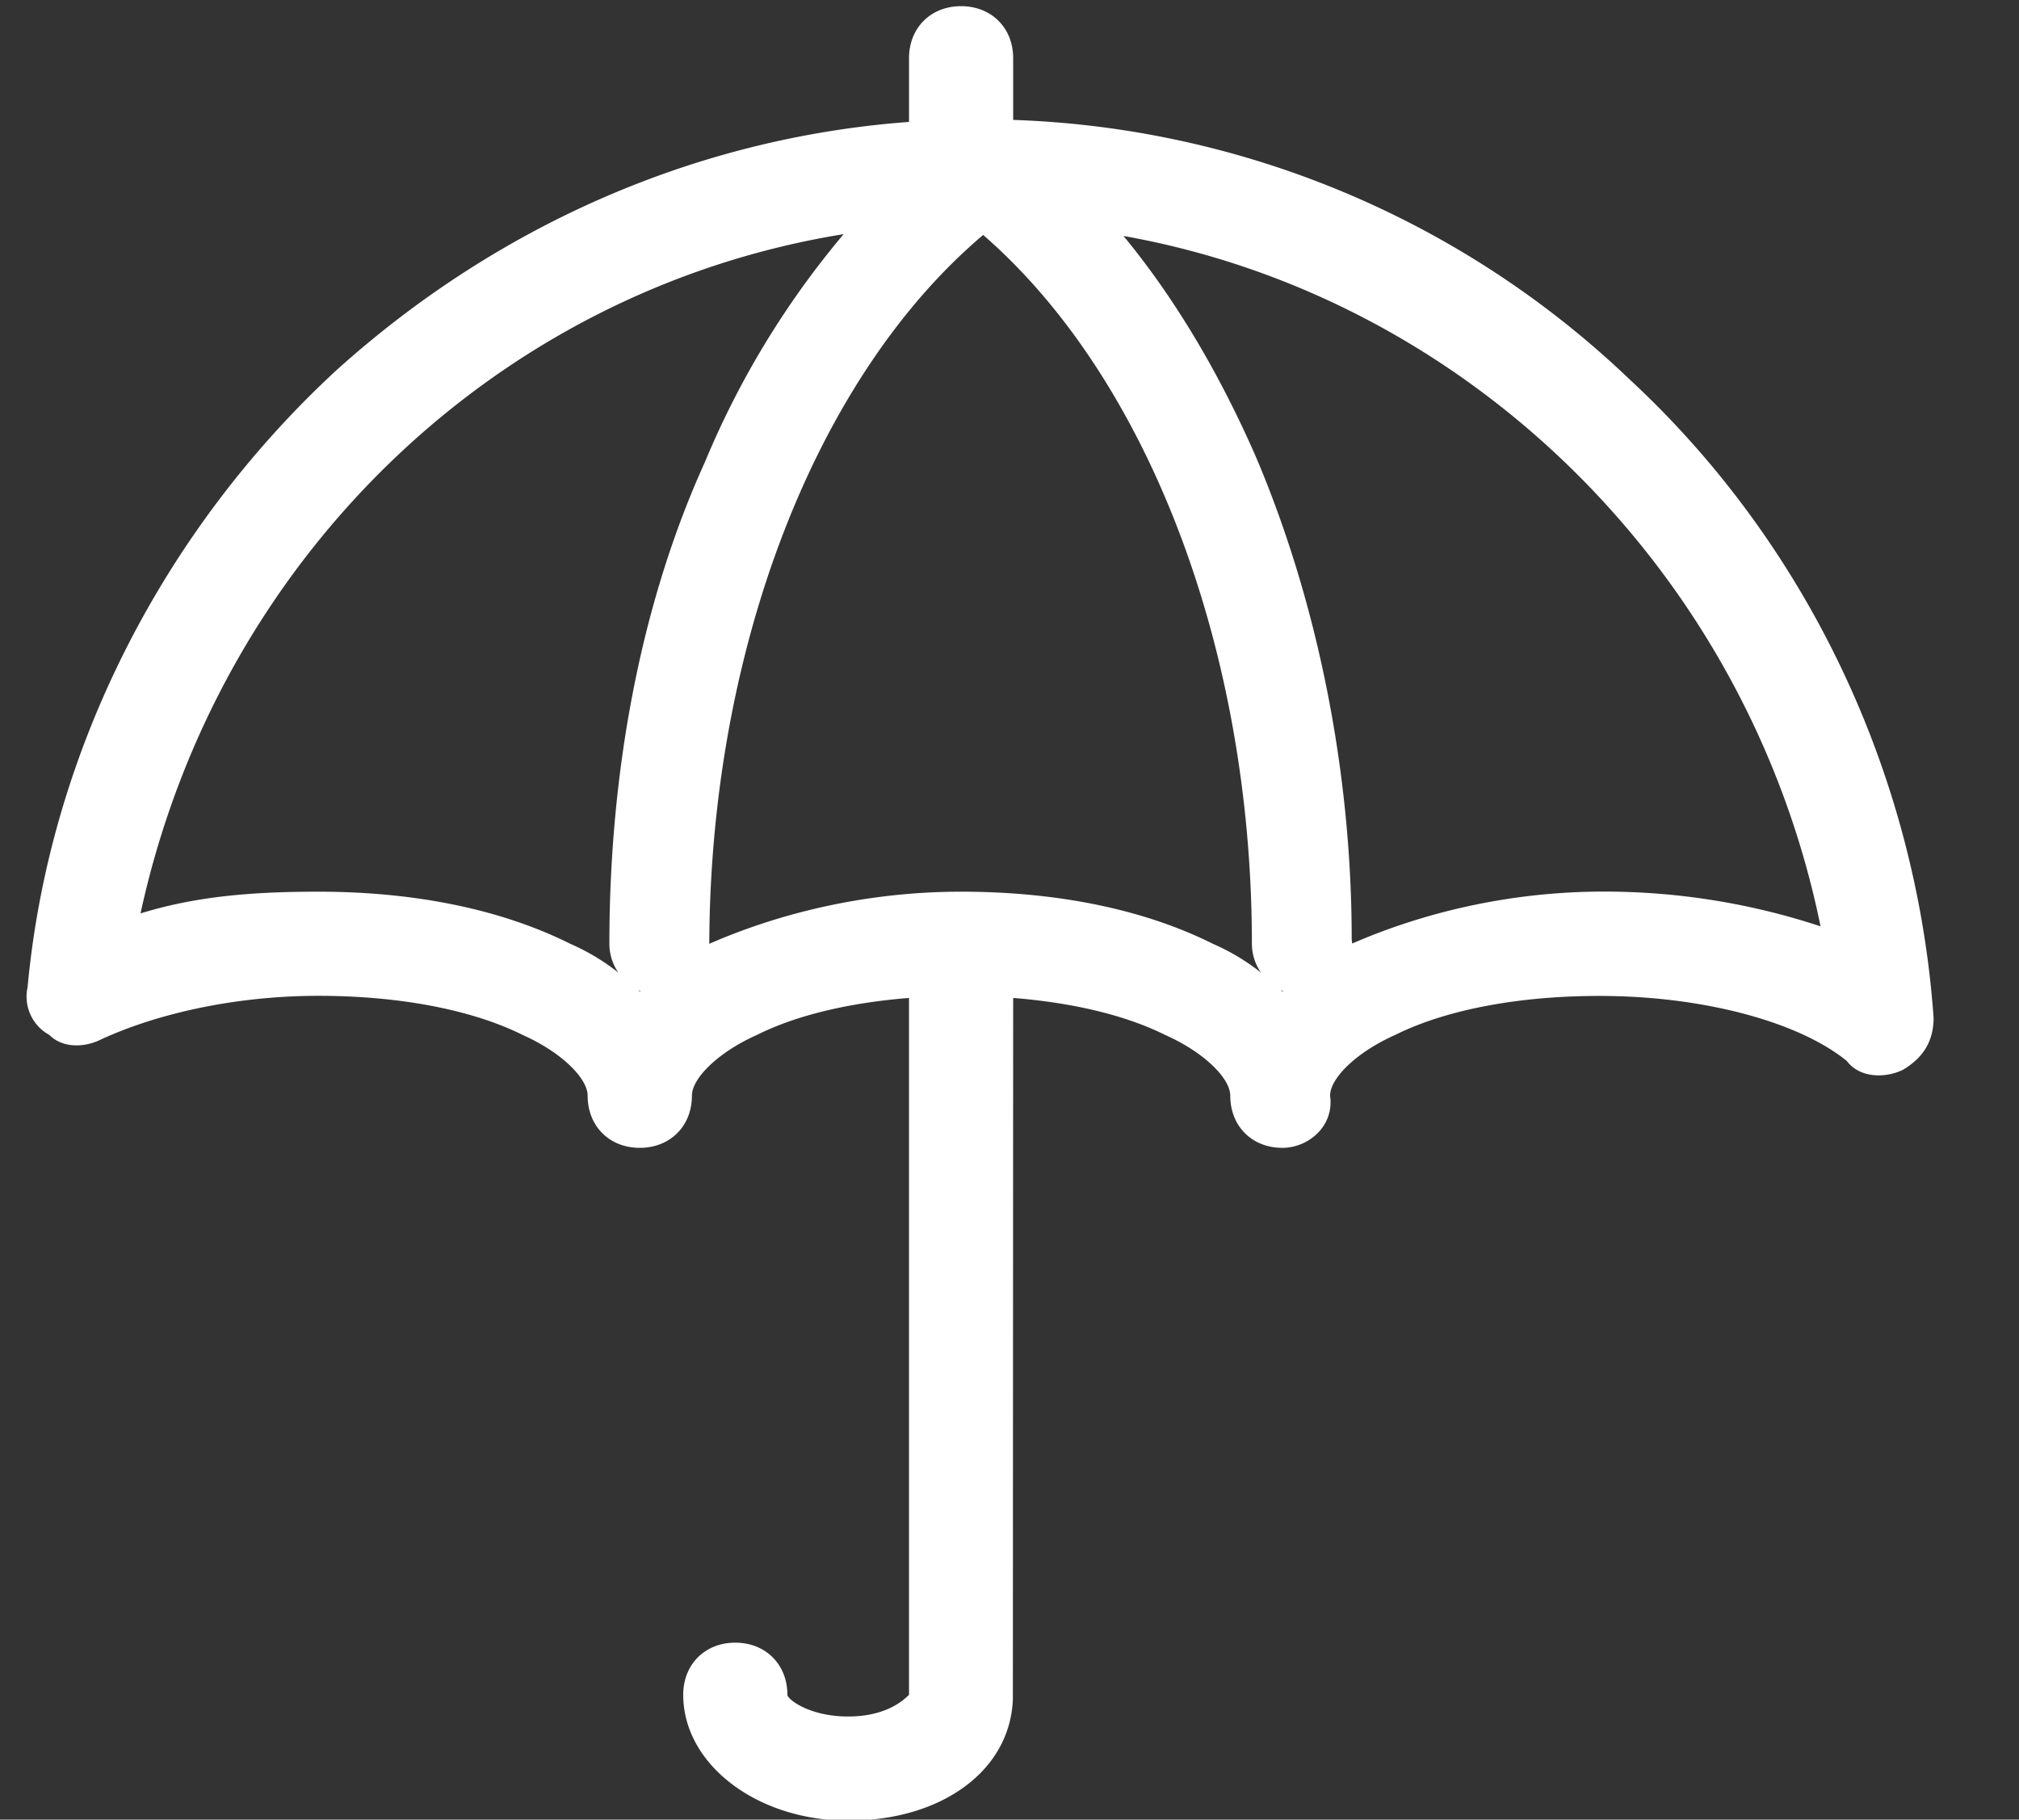
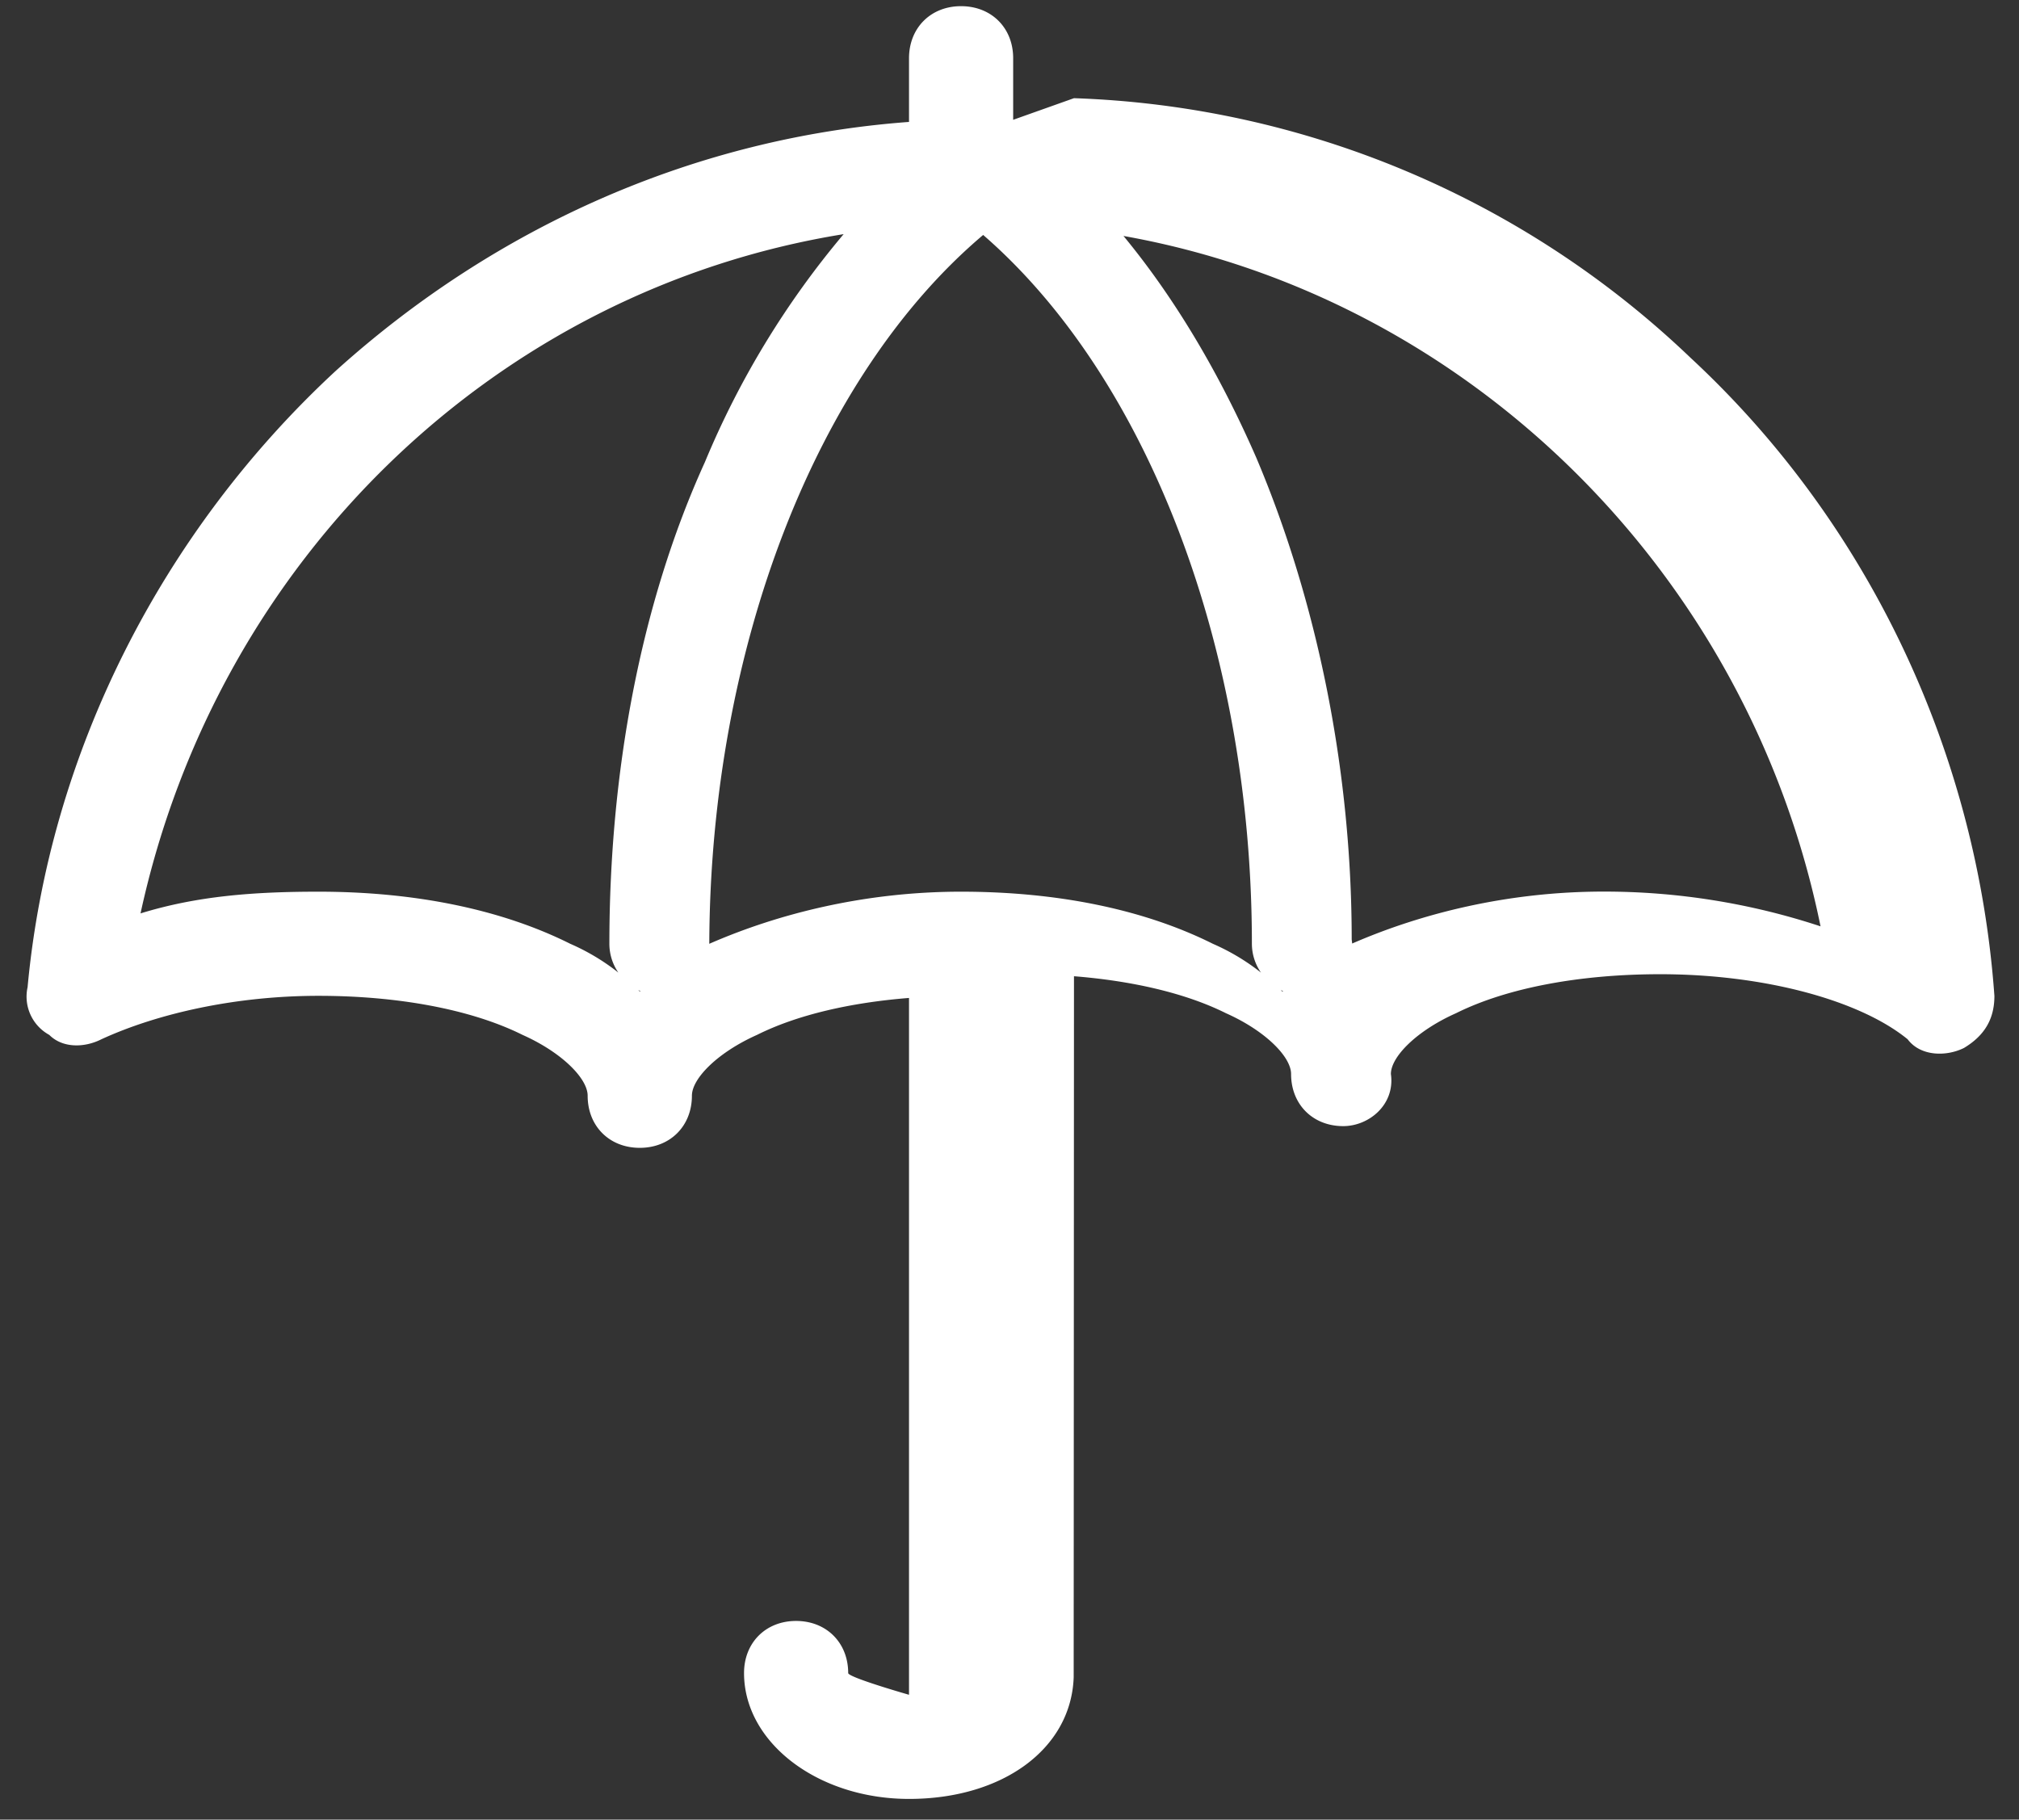
<svg xmlns="http://www.w3.org/2000/svg" t="1507560619735" class="icon" style="" viewBox="0 0 1136 1024" version="1.1" p-id="8250" width="27.734" height="25">
  <rect x="0" y="0" width="1136" height="1024" fill="#333333" stroke="none" />
  <defs>
    <style type="text/css" />
  </defs>
-   <path d="M760.824 531.07L760.54 528.626c0-95.266-19.553-190.533-53.715-271.134-20.463-46.837-45.416-89.241-74.69-124.71 193.602 34.446 351.451 188.828 392.206 388.512a388.057 388.057 0 0 0-122.096-19.553c-53.658 0-102.428 12.221-141.535 29.273z m-38.936 26.716a7.276 7.276 0 0 1-0.341 0.227l-0.909-0.853 1.251 0.568z m-181.154-55.989c-53.715 0-102.542 12.221-141.649 29.33 0.568-166.546 60.252-319.563 154.097-398.914 92.652 80.431 151.198 233.164 151.198 398.914a28.421 28.421 0 0 0 5.116 16.2 122.323 122.323 0 0 0-27.057-16.2c-39.107-19.553-87.934-29.33-141.706-29.33z m-180.415 55.932l-0.284 0.284-0.909-0.853 1.194 0.568z m-181.097-55.932c-36.663 0-68.437 2.444-100.155 12.221 43.37-199.514 200.31-350.712 395.617-382.259a491.679 491.679 0 0 0-78.043 128.234c-36.663 80.601-53.772 175.868-53.772 271.134a28.421 28.421 0 0 0 5.059 16.2 122.323 122.323 0 0 0-27.057-16.2C281.82 511.574 232.937 501.797 179.221 501.797z m390.842-434.383v-34.673c0-17.052-12.221-29.273-29.33-29.273-17.052 0-29.273 12.221-29.273 29.33v35.81C391.638 77.475 279.376 127.041 188.998 208.608 91.231 299.043 27.739 423.64 15.518 555.569a24.556 24.556 0 0 0 12.221 26.829c7.333 7.389 19.553 7.389 29.33 2.444 31.774-14.608 75.713-24.442 122.152-24.442 43.938 0 85.49 7.389 114.82 21.998 21.941 9.777 36.606 24.442 36.606 34.219 0 17.109 12.221 29.33 29.33 29.33 17.052 0 29.33-12.221 29.33-29.33 0-9.777 14.665-24.442 36.606-34.219 22.737-11.368 52.749-18.189 85.546-20.804v392.15c-2.444 2.444-12.221 12.221-34.219 12.221s-34.219-9.777-34.219-12.221c0-17.052-12.221-29.33-29.33-29.33-17.052 0-29.273 12.221-29.273 29.33 0 39.107 41.494 70.825 92.822 70.825 52.635 0 91.174-28.137 92.652-68.38l0.171-394.594c32.798 2.615 62.81 9.493 85.49 20.804 21.998 9.777 36.663 24.442 36.663 34.219 0 17.109 12.221 29.33 29.33 29.33 14.608 0 29.273-12.221 26.829-29.33 0-9.777 14.665-24.442 36.663-34.219 29.33-14.608 70.825-21.941 114.82-21.941 58.604 0 112.376 14.665 139.262 36.606 7.333 9.777 21.941 9.777 31.718 4.888 12.221-7.333 17.109-17.052 17.109-29.273-9.777-136.818-70.825-266.303-170.979-359.125a527.489 527.489 0 0 0-346.904-146.083z" fill="#ffffff" p-id="8251" />
+   <path d="M760.824 531.07L760.54 528.626c0-95.266-19.553-190.533-53.715-271.134-20.463-46.837-45.416-89.241-74.69-124.71 193.602 34.446 351.451 188.828 392.206 388.512a388.057 388.057 0 0 0-122.096-19.553c-53.658 0-102.428 12.221-141.535 29.273z m-38.936 26.716a7.276 7.276 0 0 1-0.341 0.227l-0.909-0.853 1.251 0.568z m-181.154-55.989c-53.715 0-102.542 12.221-141.649 29.33 0.568-166.546 60.252-319.563 154.097-398.914 92.652 80.431 151.198 233.164 151.198 398.914a28.421 28.421 0 0 0 5.116 16.2 122.323 122.323 0 0 0-27.057-16.2c-39.107-19.553-87.934-29.33-141.706-29.33z m-180.415 55.932l-0.284 0.284-0.909-0.853 1.194 0.568z m-181.097-55.932c-36.663 0-68.437 2.444-100.155 12.221 43.37-199.514 200.31-350.712 395.617-382.259a491.679 491.679 0 0 0-78.043 128.234c-36.663 80.601-53.772 175.868-53.772 271.134a28.421 28.421 0 0 0 5.059 16.2 122.323 122.323 0 0 0-27.057-16.2C281.82 511.574 232.937 501.797 179.221 501.797z m390.842-434.383v-34.673c0-17.052-12.221-29.273-29.33-29.273-17.052 0-29.273 12.221-29.273 29.33v35.81C391.638 77.475 279.376 127.041 188.998 208.608 91.231 299.043 27.739 423.64 15.518 555.569a24.556 24.556 0 0 0 12.221 26.829c7.333 7.389 19.553 7.389 29.33 2.444 31.774-14.608 75.713-24.442 122.152-24.442 43.938 0 85.49 7.389 114.82 21.998 21.941 9.777 36.606 24.442 36.606 34.219 0 17.109 12.221 29.33 29.33 29.33 17.052 0 29.33-12.221 29.33-29.33 0-9.777 14.665-24.442 36.606-34.219 22.737-11.368 52.749-18.189 85.546-20.804v392.15s-34.219-9.777-34.219-12.221c0-17.052-12.221-29.33-29.33-29.33-17.052 0-29.273 12.221-29.273 29.33 0 39.107 41.494 70.825 92.822 70.825 52.635 0 91.174-28.137 92.652-68.38l0.171-394.594c32.798 2.615 62.81 9.493 85.49 20.804 21.998 9.777 36.663 24.442 36.663 34.219 0 17.109 12.221 29.33 29.33 29.33 14.608 0 29.273-12.221 26.829-29.33 0-9.777 14.665-24.442 36.663-34.219 29.33-14.608 70.825-21.941 114.82-21.941 58.604 0 112.376 14.665 139.262 36.606 7.333 9.777 21.941 9.777 31.718 4.888 12.221-7.333 17.109-17.052 17.109-29.273-9.777-136.818-70.825-266.303-170.979-359.125a527.489 527.489 0 0 0-346.904-146.083z" fill="#ffffff" p-id="8251" />
</svg>